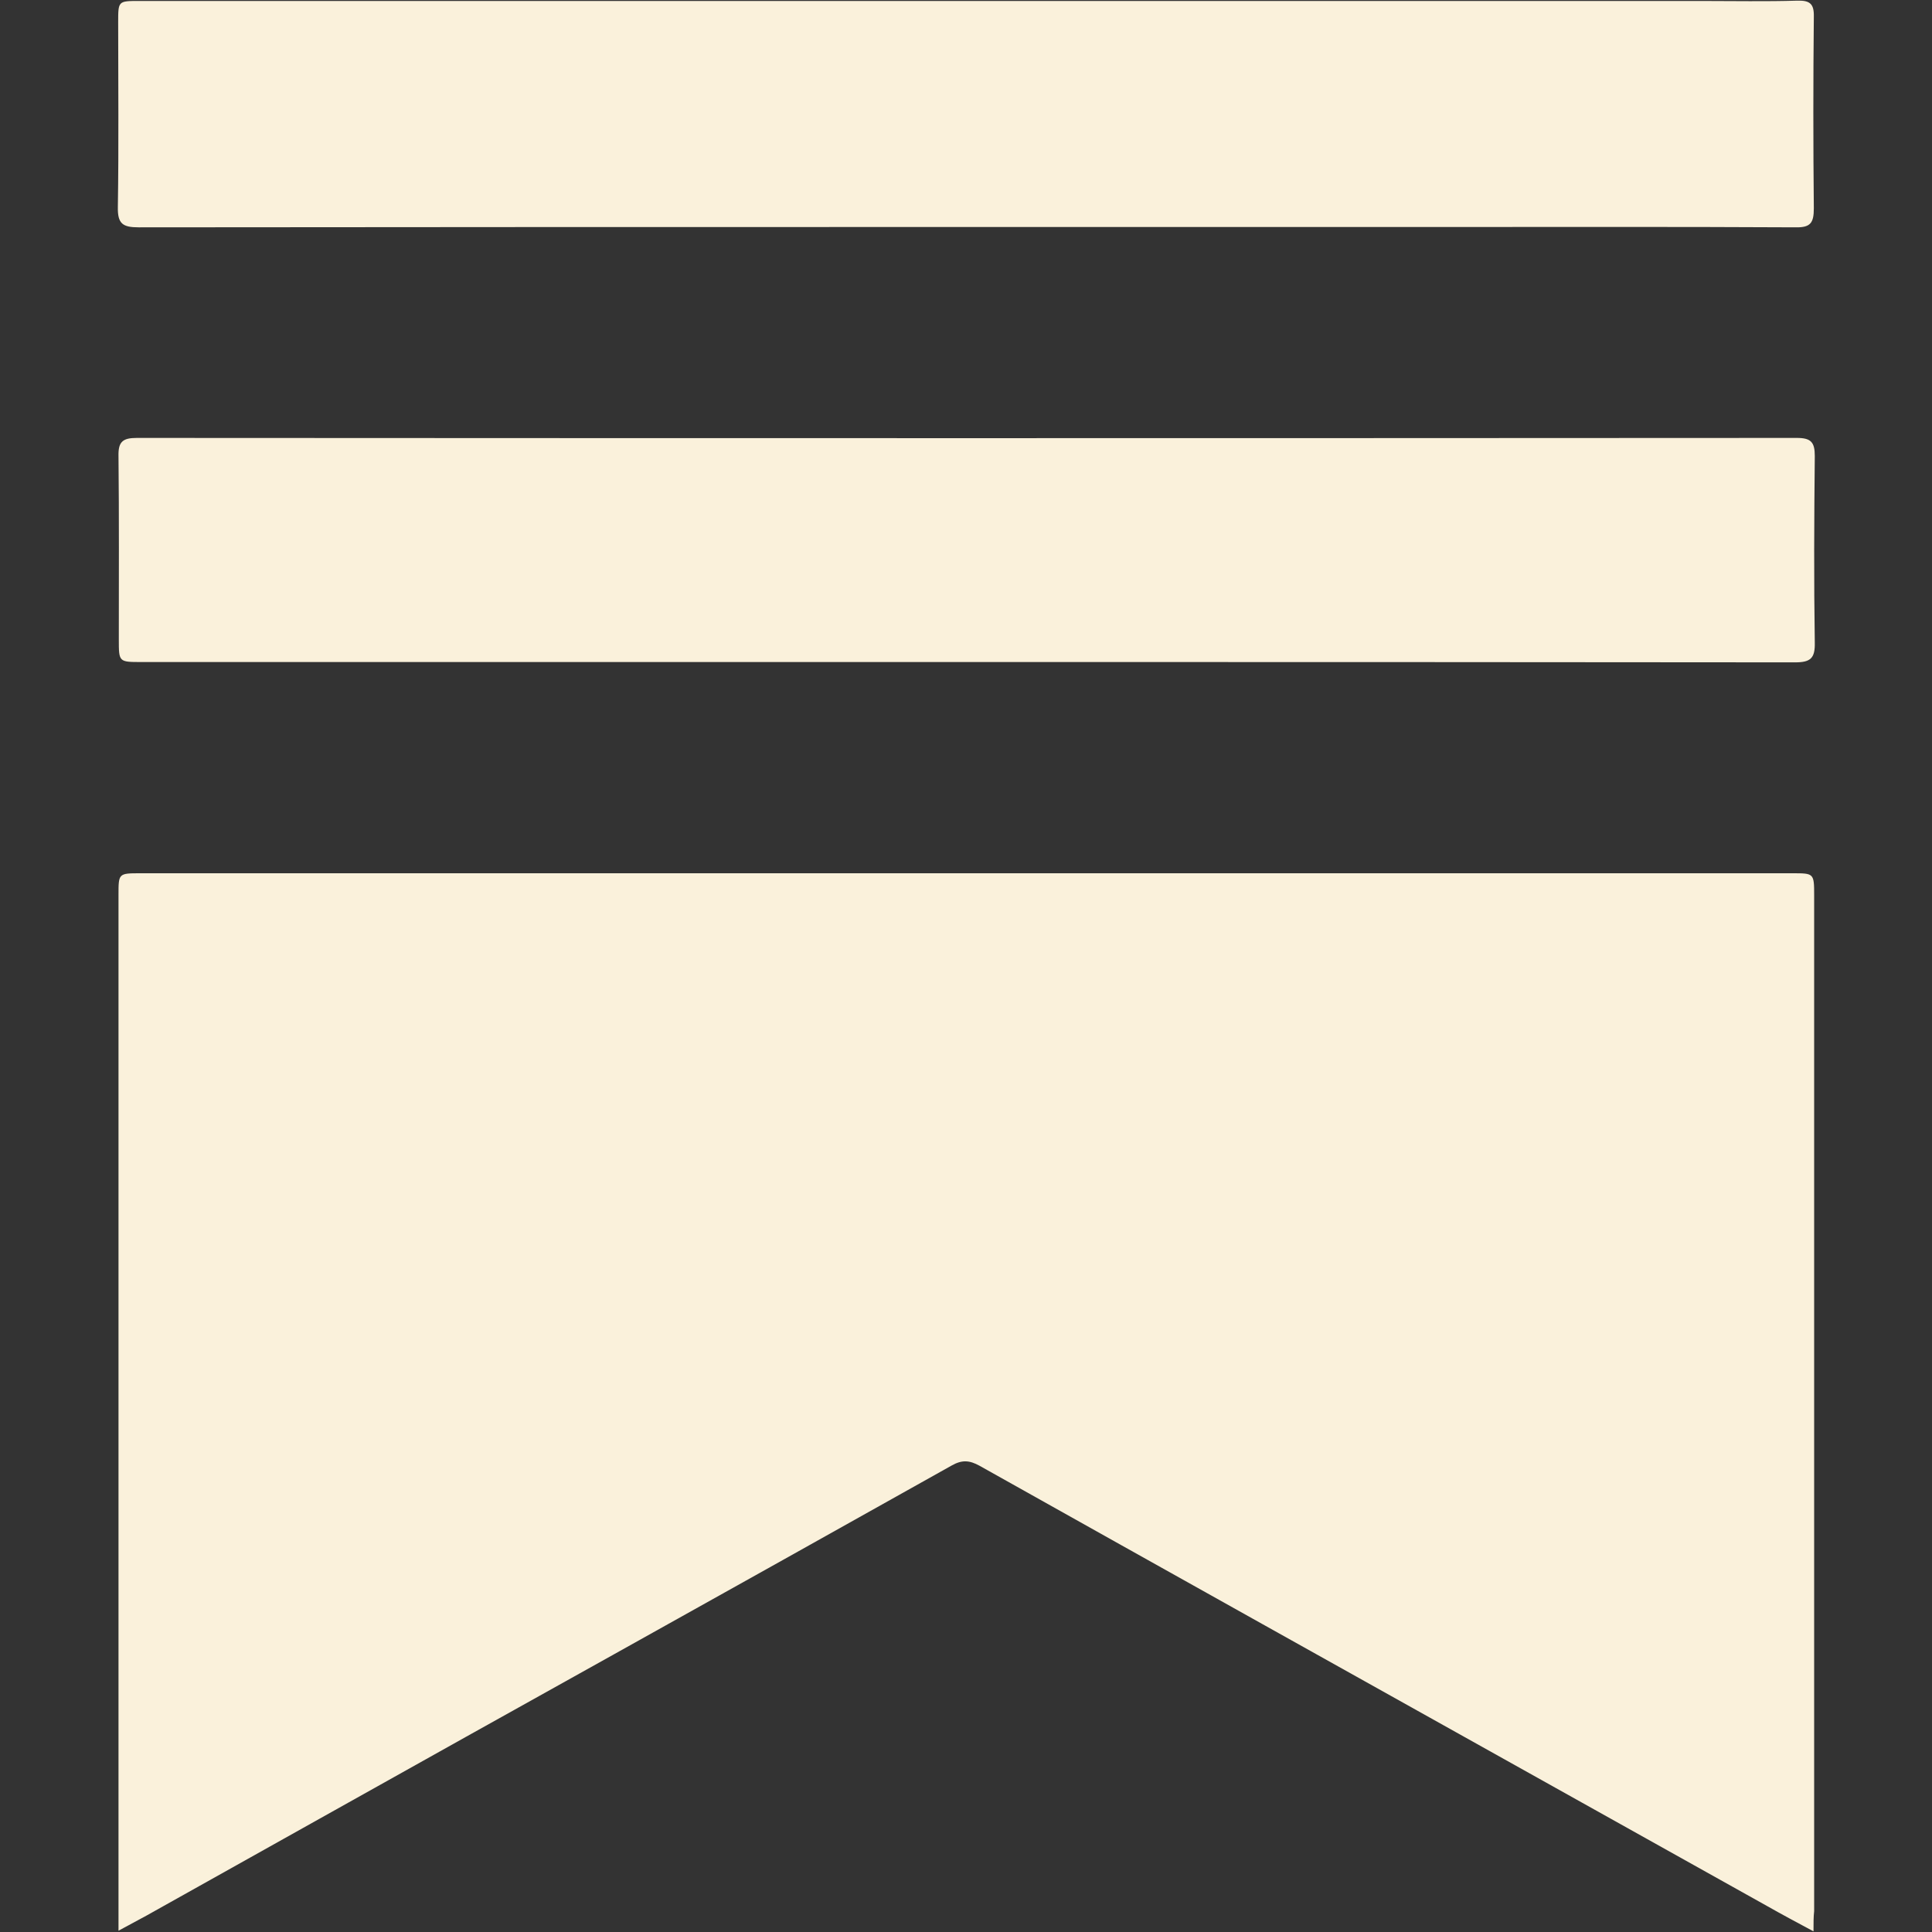
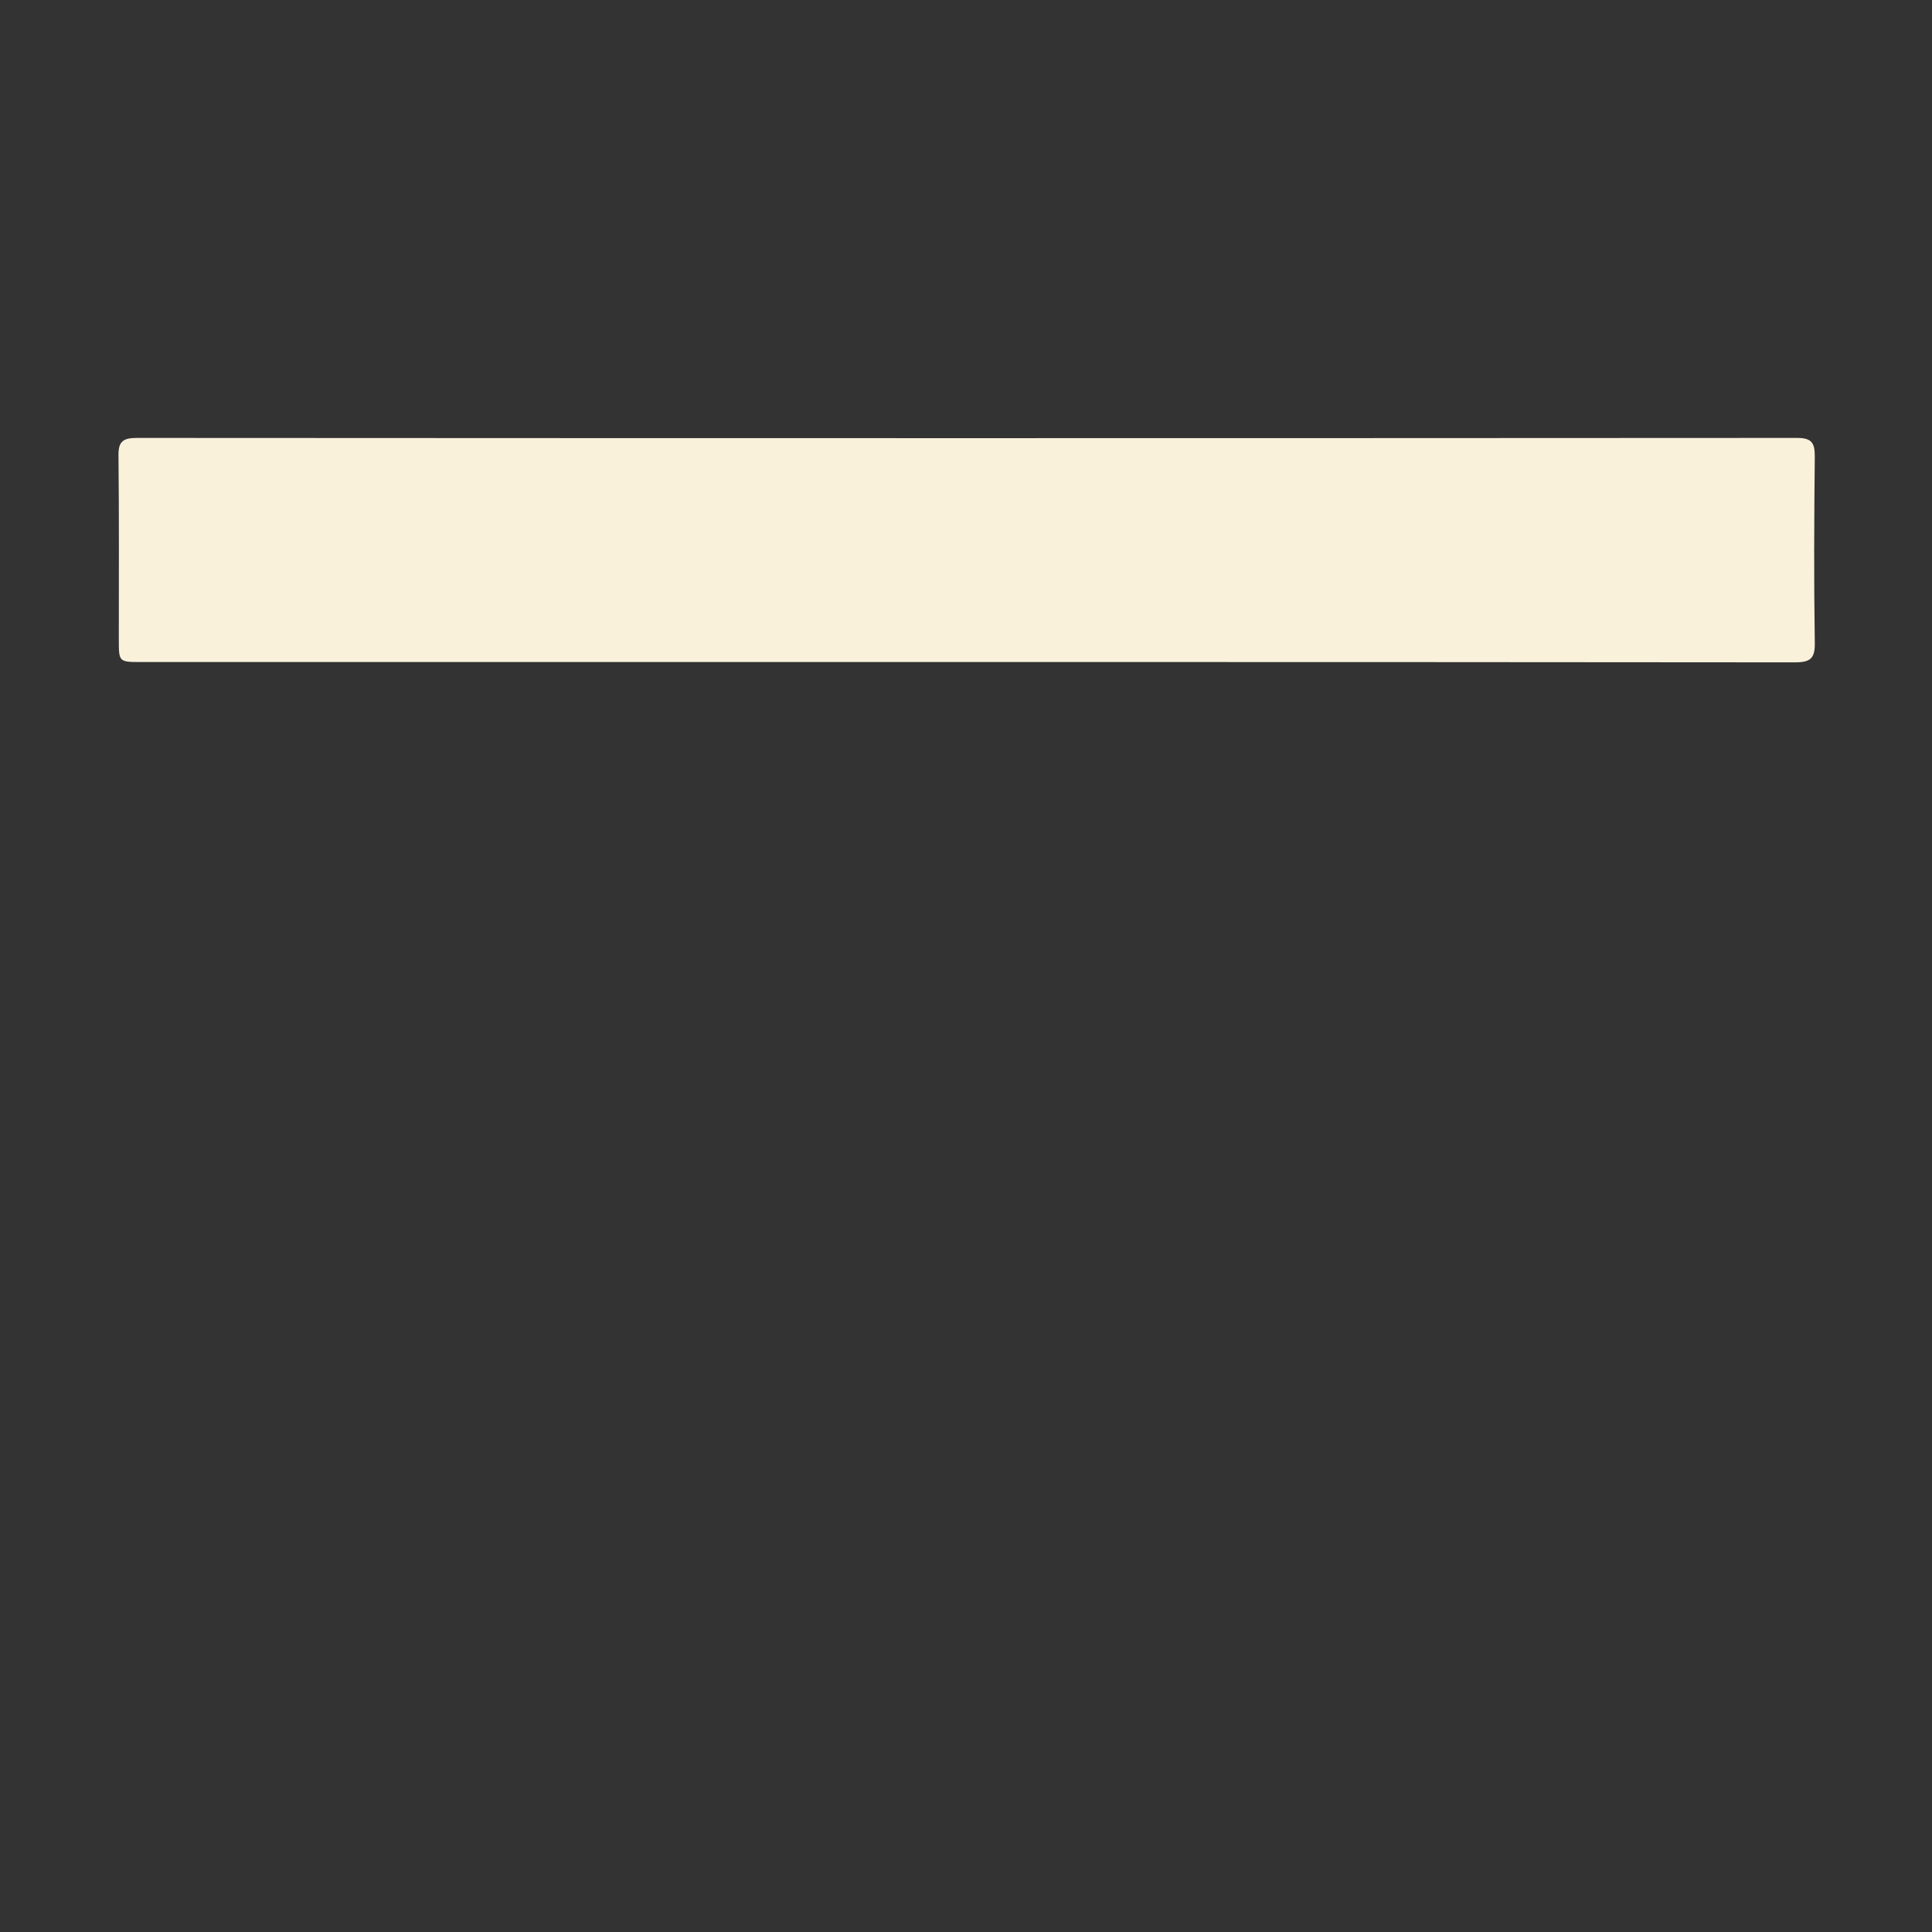
<svg xmlns="http://www.w3.org/2000/svg" version="1.1" id="Layer_1" x="0px" y="0px" viewBox="0 0 600 600" style="enable-background:new 0 0 600 600;" xml:space="preserve">
  <rect x="0" y="0" width="600" height="600" fill="#333333" stroke="none" />
  <style type="text/css">
	.st0{fill:#FAF1DB;}
</style>
-   <path class="st0" d="M563.2,599.8c-5.4-2.9-9.9-5.3-14.3-7.8c-52.3-29.2-104.5-58.4-156.8-87.6c-29.3-16.4-58.7-32.8-87.9-49.2  c-3.1-1.7-5.4-1.9-8.6-0.1c-35,19.6-70,39.2-105,58.7c-30.5,17-61,34-91.5,51.1c-17.9,10-35.7,20-53.6,30c-2.6,1.4-5.2,2.8-8.7,4.7  c0-2.7,0-4.4,0-6.2c0-105.2,0-210.3,0-315.5c0-6.7,0-6.7,6.9-6.7c171,0,342,0,513,0c6.6,0,6.7,0,6.7,6.8c0,105.2,0,210.3,0,315.5  C563.2,595.3,563.2,597.1,563.2,599.8z" />
-   <path class="st0" d="M299.6,70.5c-85.5,0-171,0-256.5,0.1c-5,0-6.6-1.1-6.5-6.3c0.3-19.1,0.1-38.3,0.1-57.4c0-6.6,0-6.6,6.5-6.6  c161.8,0,323.7,0,485.5,0c9.8,0,19.7,0.2,29.5-0.1c3.9-0.1,5.2,1,5.1,5c-0.2,19.8-0.2,39.7,0,59.5c0,4.5-1,6-5.7,5.9  c-37.5-0.2-75-0.1-112.5-0.1C396.6,70.5,348.1,70.5,299.6,70.5z" />
  <path class="st0" d="M300.4,205.6c-85.5,0-171,0-256.5,0c-7,0-7,0-7-7c0-19,0.1-38-0.1-57c-0.1-4.4,1.3-5.6,5.7-5.6  c171.8,0.1,343.6,0.1,515.5,0c4.4,0,5.6,1.3,5.6,5.6c-0.2,19.3-0.3,38.7,0,58c0.1,4.8-1.3,6.1-6.1,6.1  C471.6,205.6,385.9,205.6,300.4,205.6z" />
</svg>